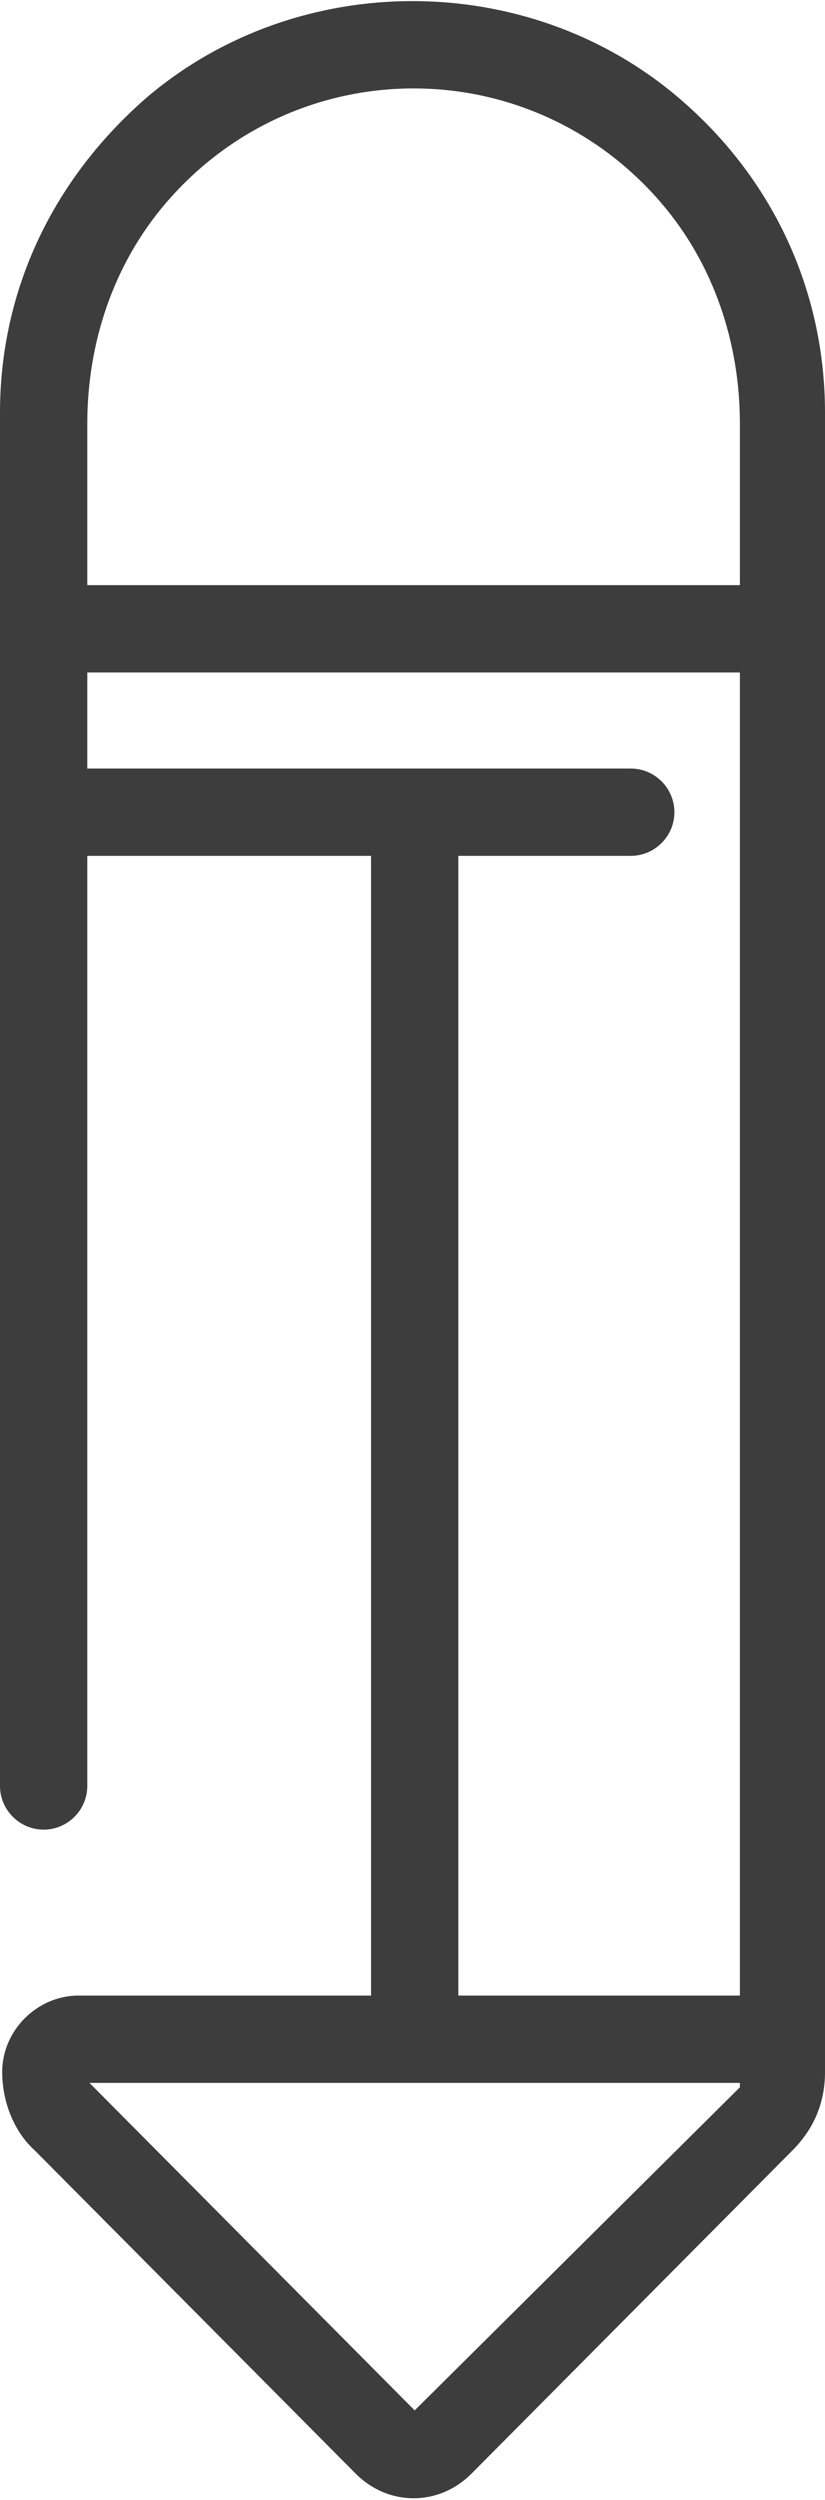
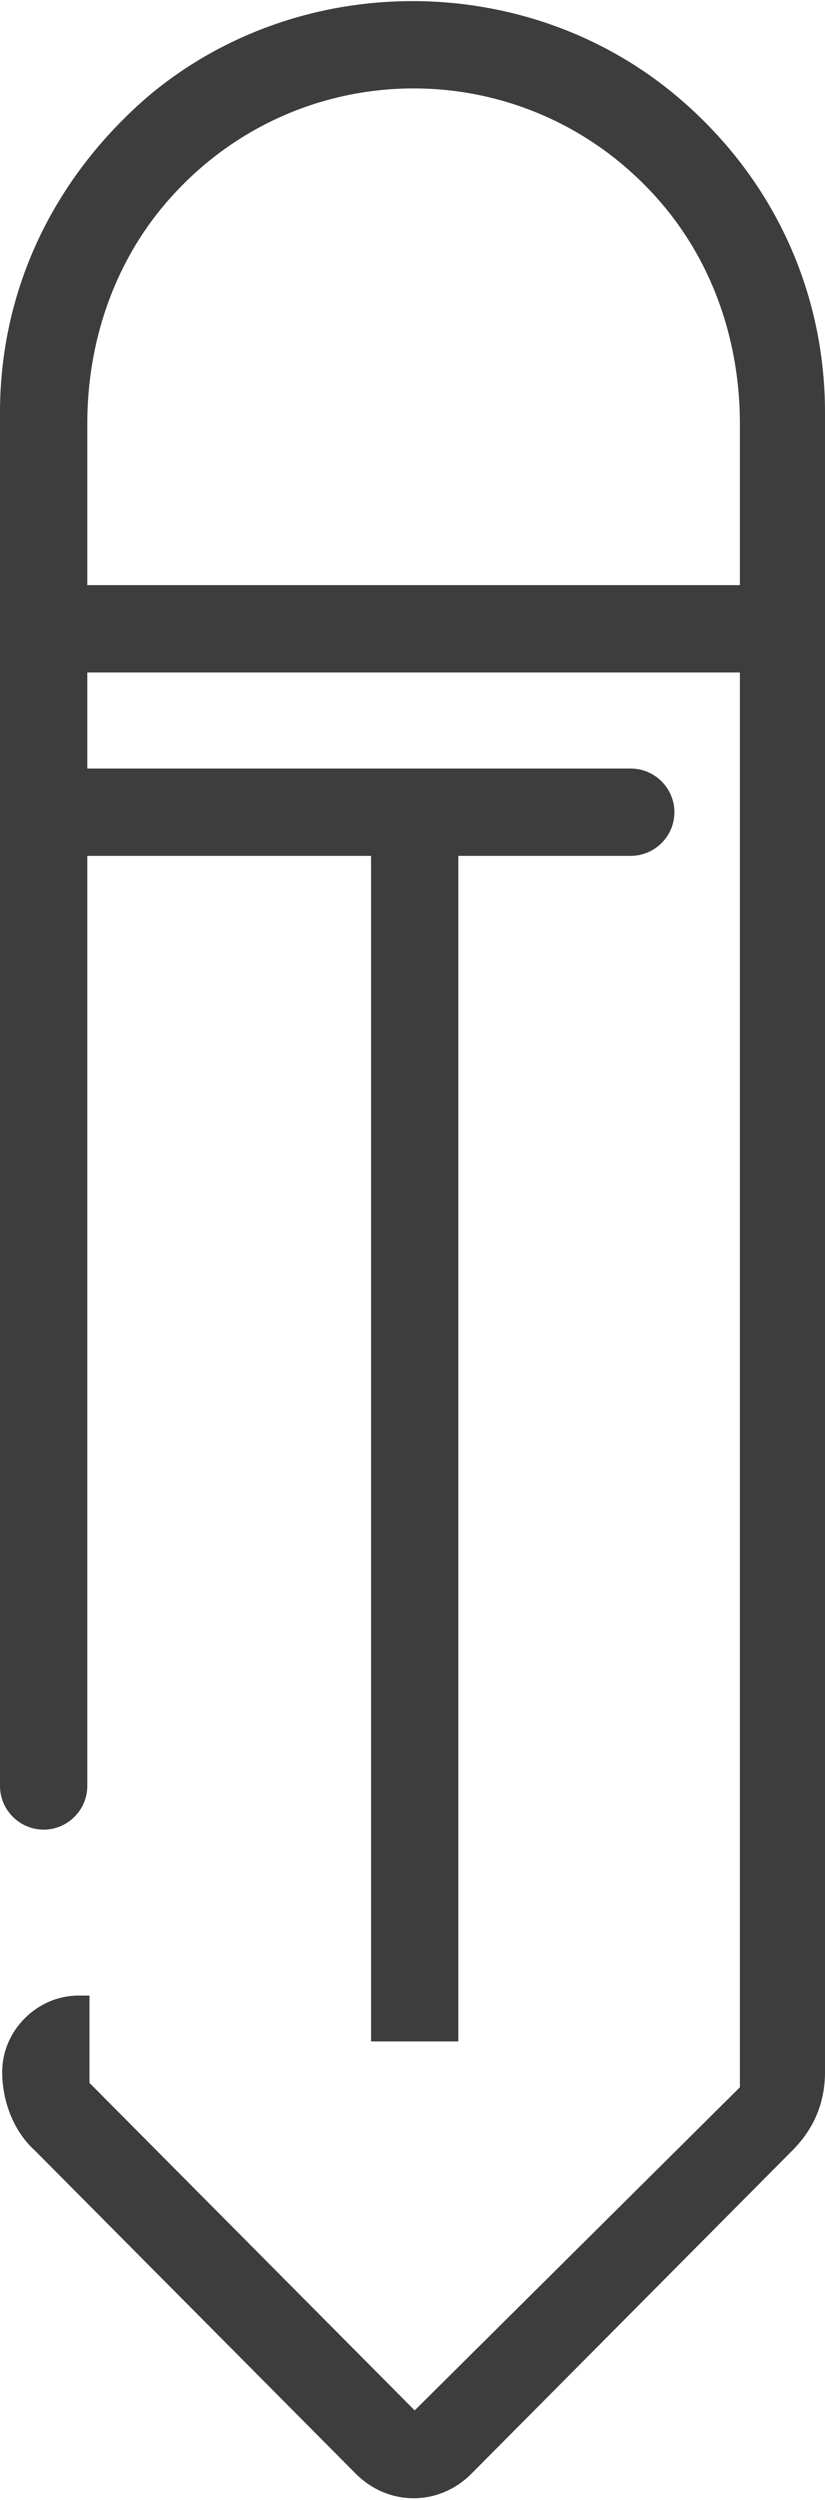
<svg xmlns="http://www.w3.org/2000/svg" id="Icons" x="0px" y="0px" viewBox="0 0 37.8 114.5" style="enable-background:new 0 0 37.8 114.5;" xml:space="preserve">
  <style type="text/css">	.st0{fill:#3D3D3D;}</style>
  <g>
    <path class="st0" d="M37.8,18.9c0-5.6-2.4-10.8-6.8-14.5c-6.9-5.8-17.3-5.8-24.2,0C2.5,8.1,0,13.2,0,18.9v62.9c0,1.1,0.9,2,2,2l0,0  c1.1,0,2-0.9,2-2V19.4c0-3.7,1.2-7.3,3.6-10.1c6-7,16.7-7,22.7,0c2.4,2.8,3.6,6.4,3.6,10.1v76.2L19,110.4l-14.9-15v-4H3.6  c-1.9,0-3.5,1.6-3.5,3.5l0,0c0,1.3,0.5,2.7,1.5,3.6l14.7,14.8c1.5,1.5,3.8,1.5,5.3,0l14.7-14.8c1-1,1.5-2.2,1.5-3.6V18.9z" />
  </g>
  <g>
    <path class="st0" d="M39.5,30.8H-1.6c-1.1,0-2-0.9-2-2l0,0c0-1.1,0.9-2,2-2h41c1.1,0,2,0.9,2,2l0,0C41.5,29.8,40.6,30.8,39.5,30.8z  " />
  </g>
  <g>
-     <path class="st0" d="M28.9,39.2H-1.6c-1.1,0-2-0.9-2-2l0,0c0-1.1,0.9-2,2-2h30.5c1.1,0,2,0.9,2,2l0,0C30.9,38.3,30,39.2,28.9,39.2z  " />
+     <path class="st0" d="M28.9,39.2H-1.6c-1.1,0-2-0.9-2-2c0-1.1,0.9-2,2-2h30.5c1.1,0,2,0.9,2,2l0,0C30.9,38.3,30,39.2,28.9,39.2z  " />
  </g>
  <g>
-     <path class="st0" d="M35.8,95.4H2.1V93c0-0.9,0.7-1.6,1.6-1.6h32.2L35.8,95.4L35.8,95.4z" />
-   </g>
+     </g>
  <g>
    <rect x="17" y="37.2" class="st0" width="4" height="56.3" />
  </g>
</svg>